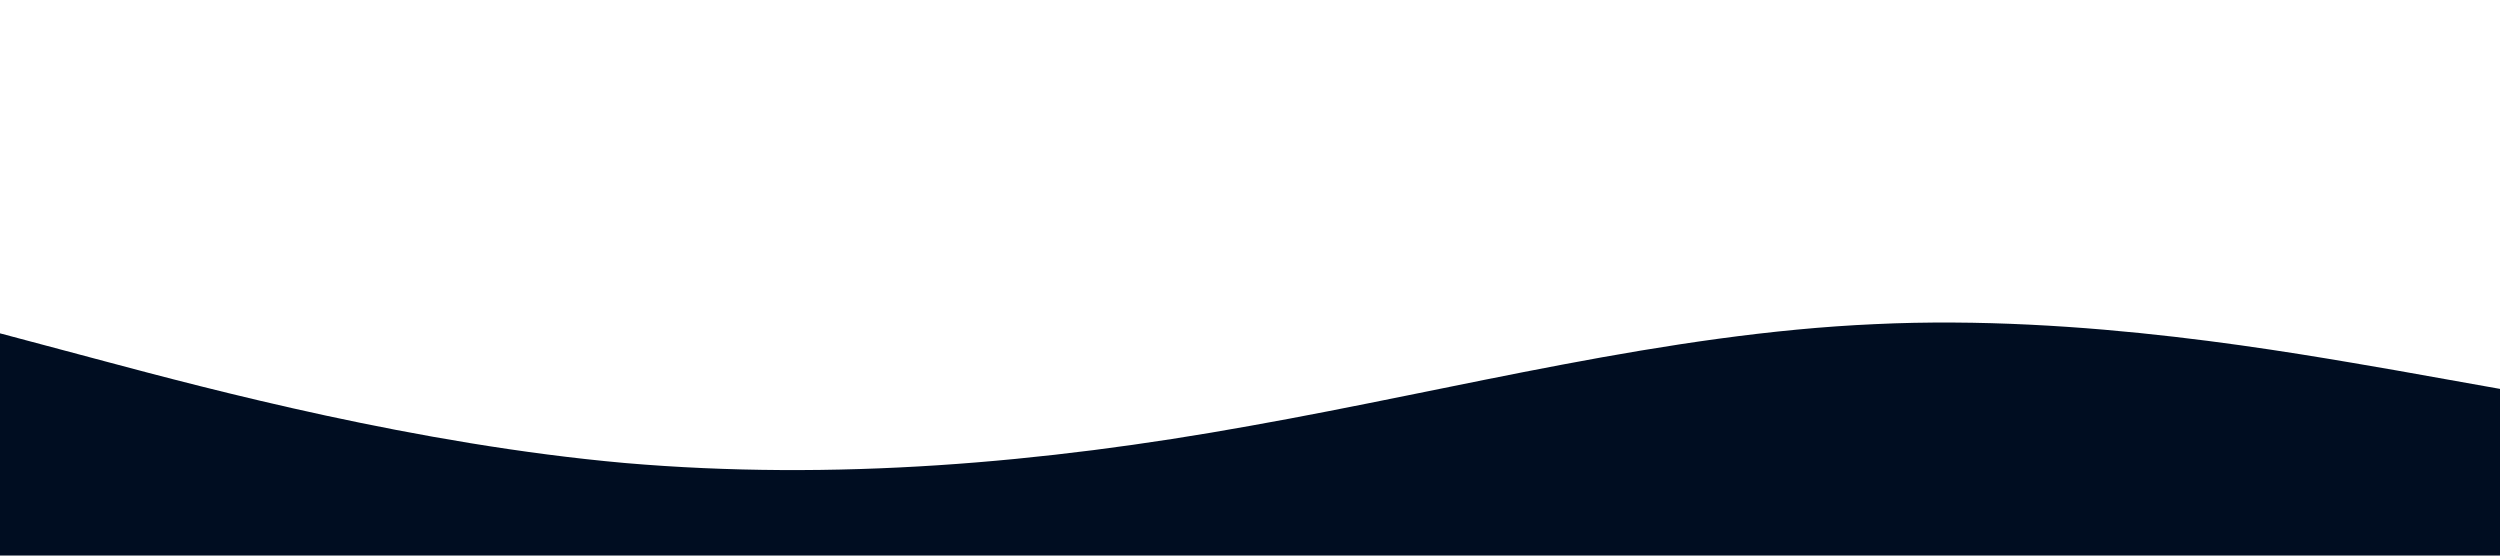
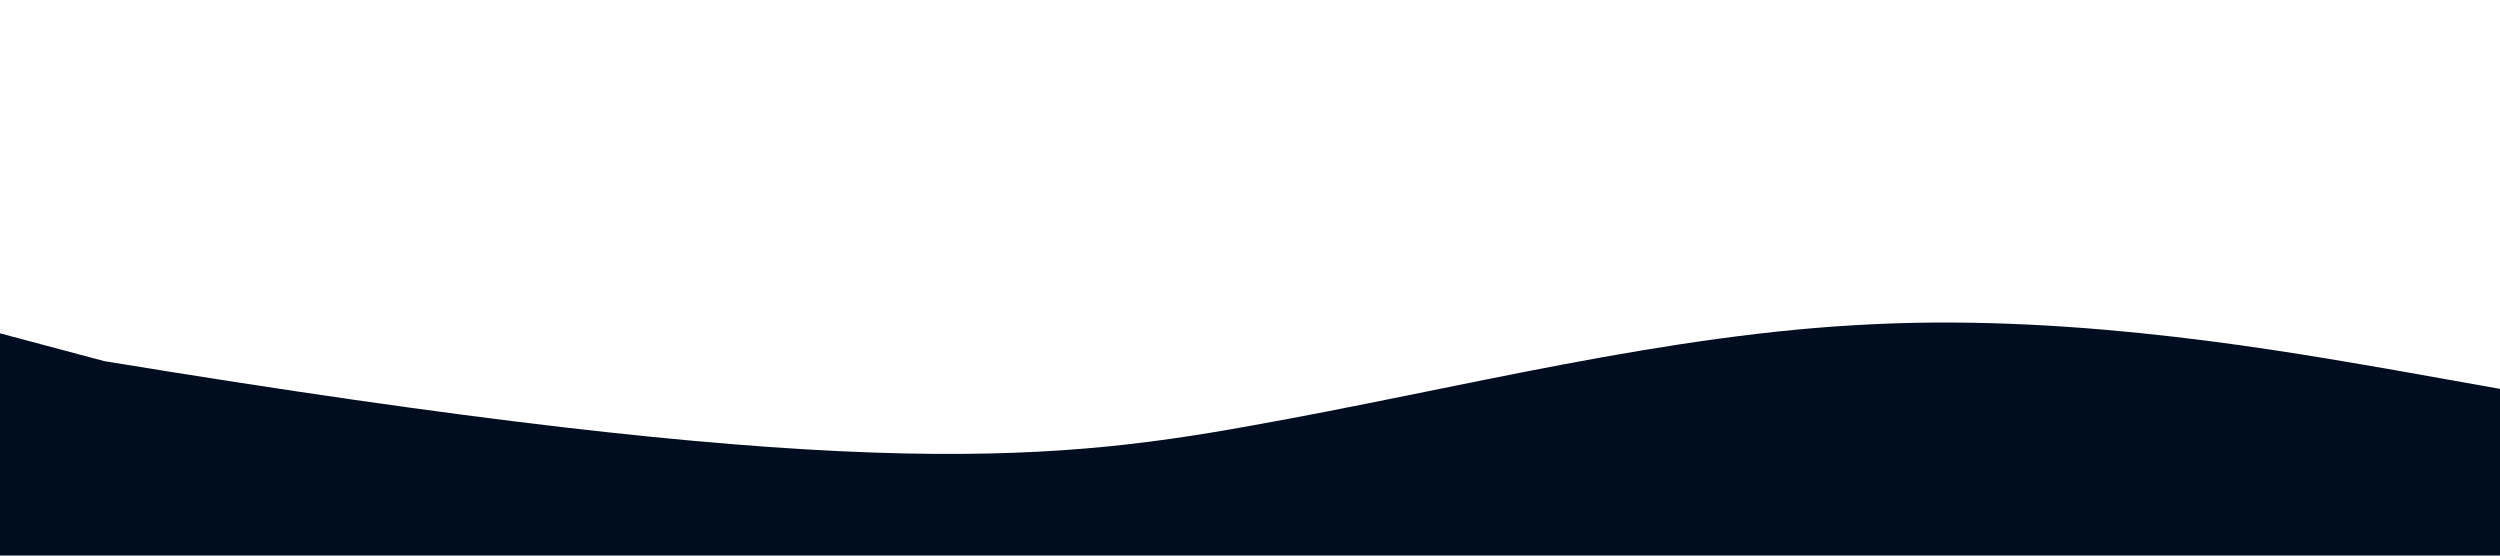
<svg xmlns="http://www.w3.org/2000/svg" viewBox="0 0 1440 320">
-   <path fill="#000D21" fill-opacity="1" d="M0,192L60,208C120,224,240,256,360,266.7C480,277,600,267,720,245.3C840,224,960,192,1080,186.7C1200,181,1320,203,1380,213.3L1440,224L1440,320L1380,320C1320,320,1200,320,1080,320C960,320,840,320,720,320C600,320,480,320,360,320C240,320,120,320,60,320L0,320Z" />
+   <path fill="#000D21" fill-opacity="1" d="M0,192L60,208C480,277,600,267,720,245.3C840,224,960,192,1080,186.7C1200,181,1320,203,1380,213.3L1440,224L1440,320L1380,320C1320,320,1200,320,1080,320C960,320,840,320,720,320C600,320,480,320,360,320C240,320,120,320,60,320L0,320Z" />
</svg>